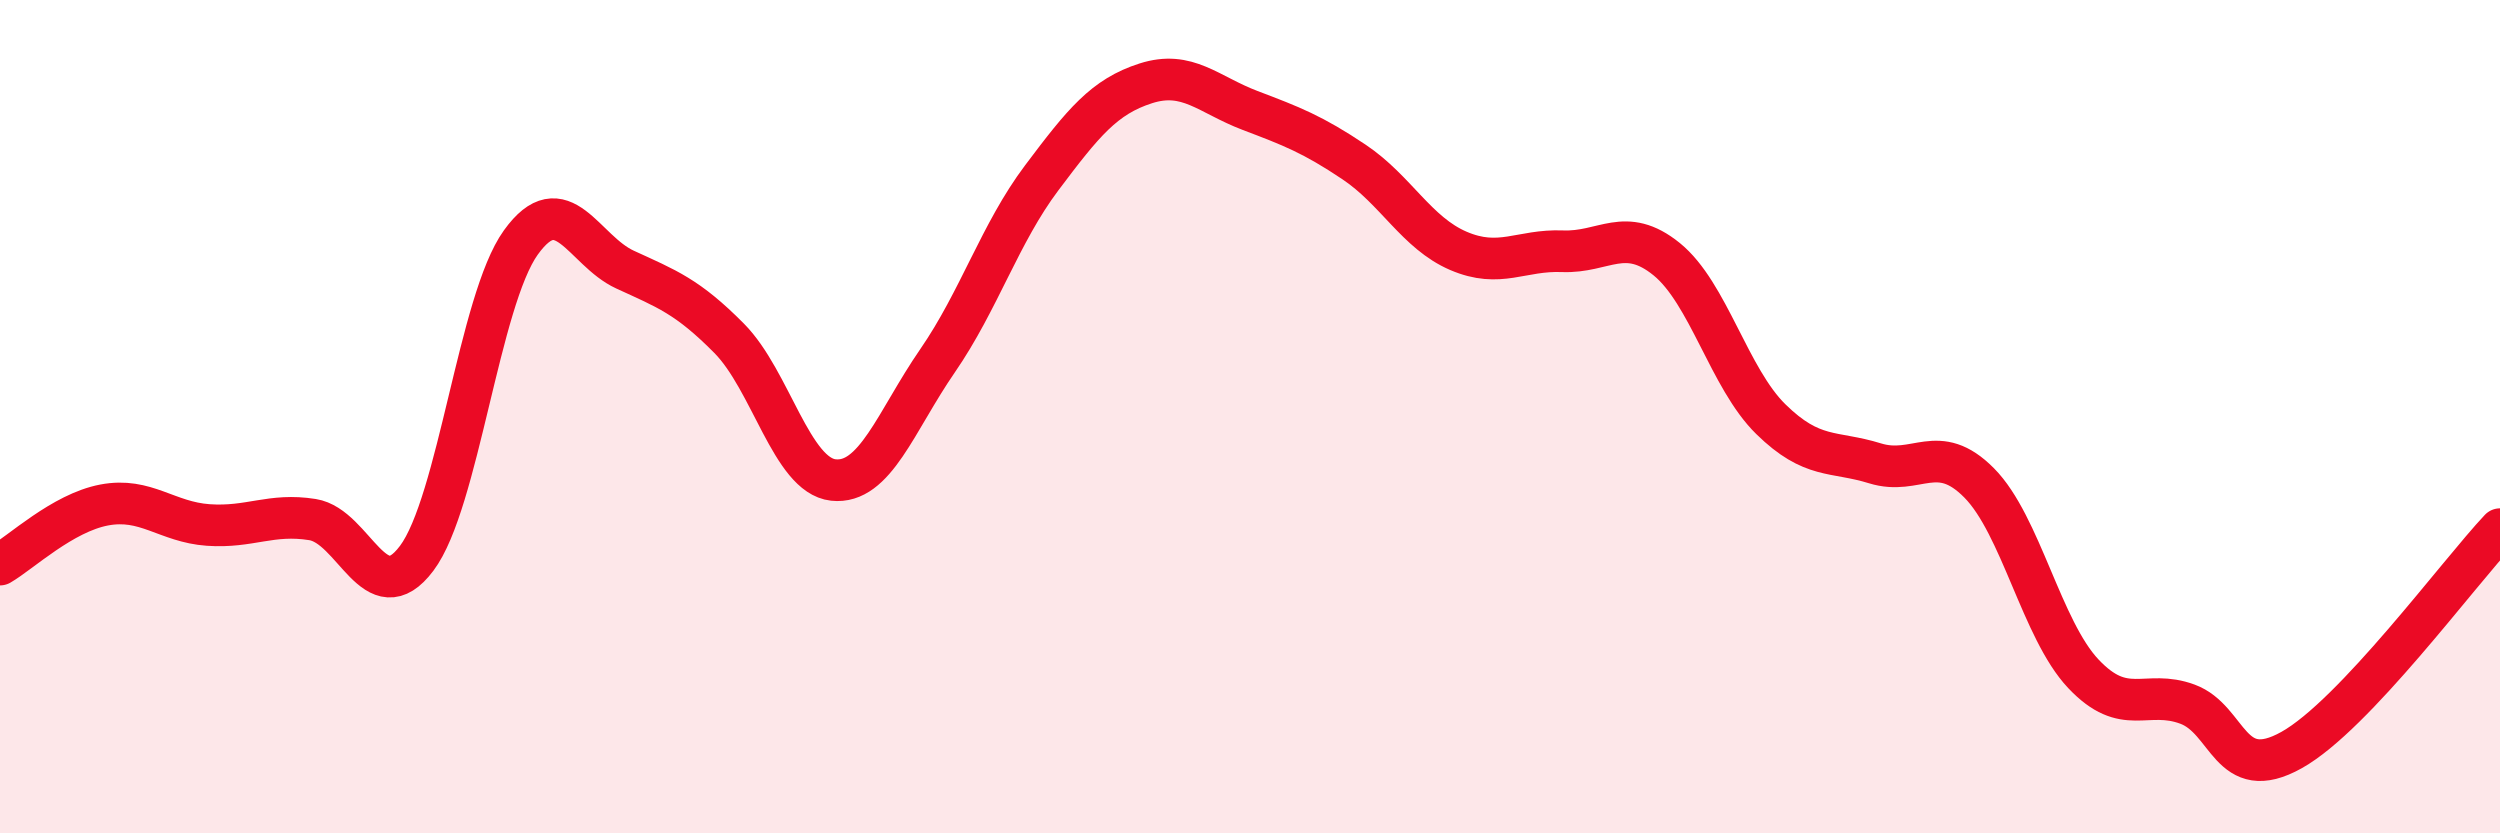
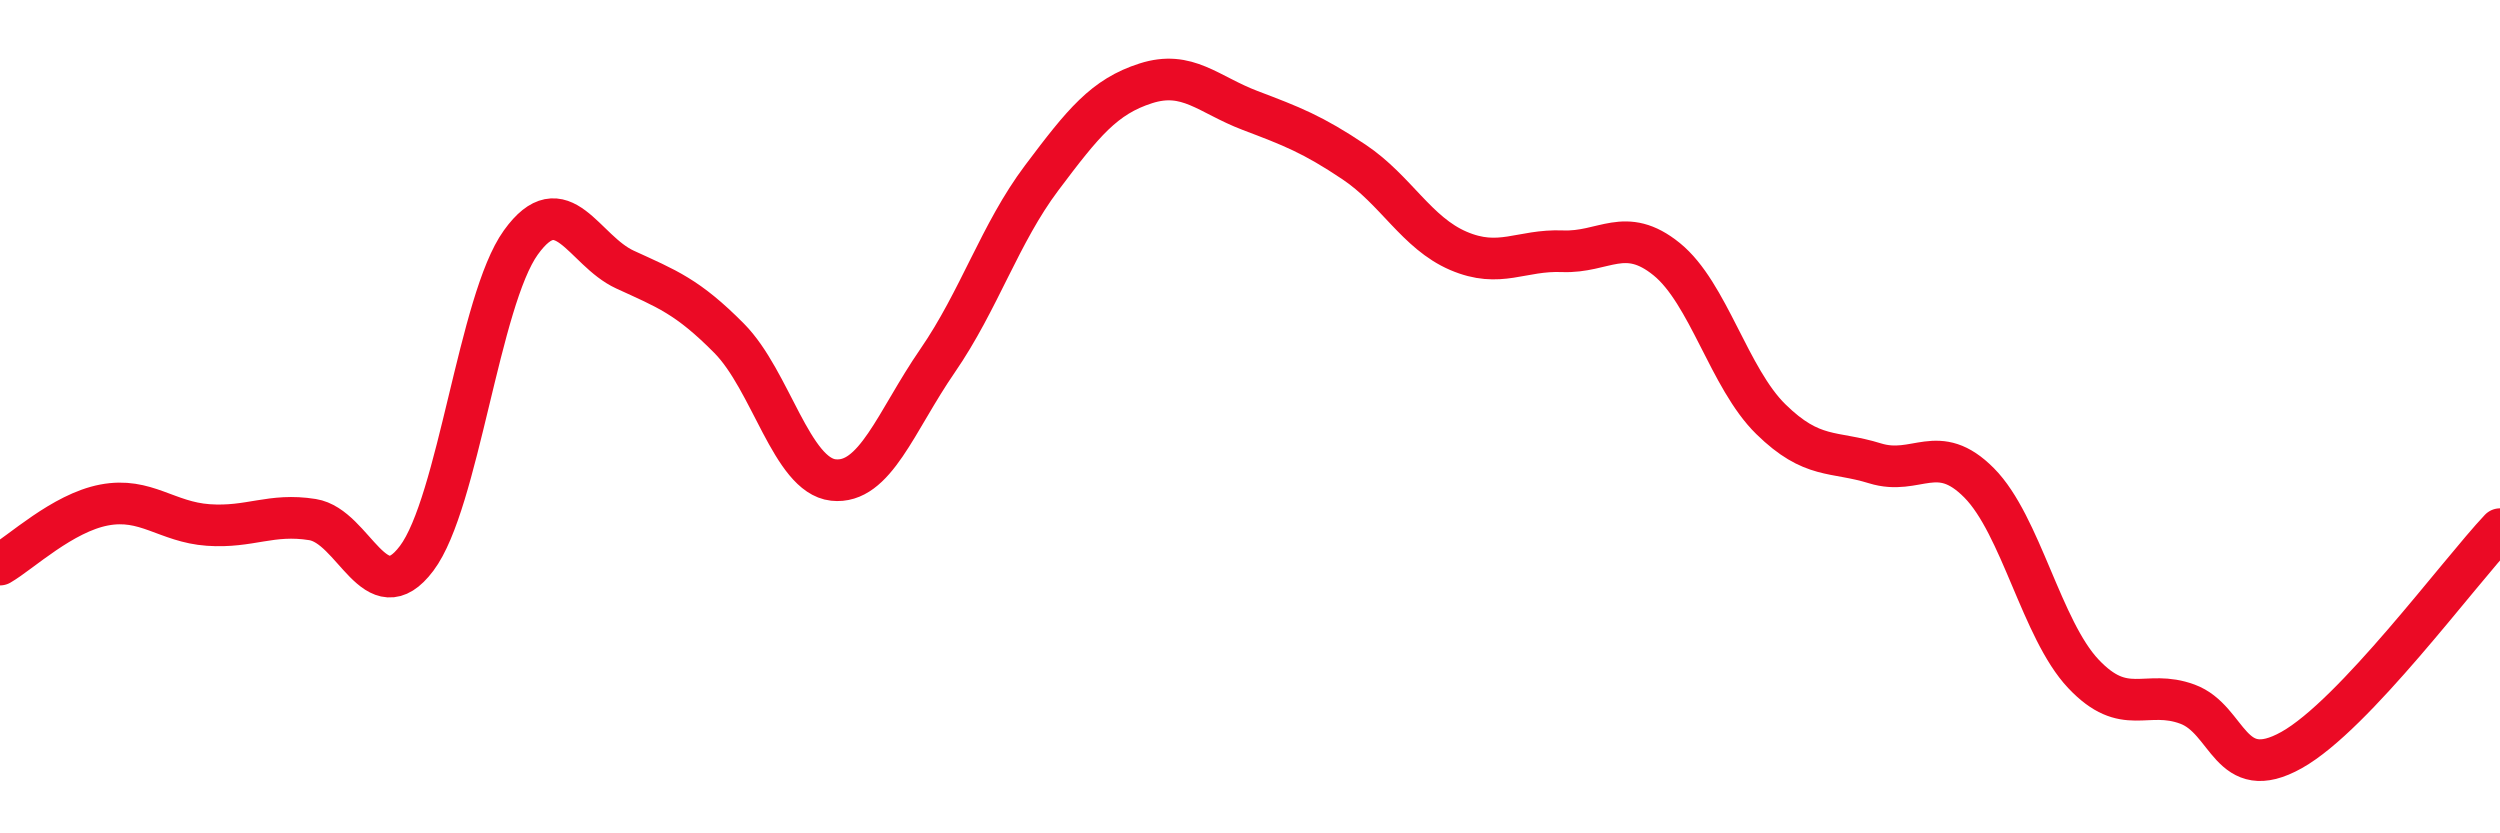
<svg xmlns="http://www.w3.org/2000/svg" width="60" height="20" viewBox="0 0 60 20">
-   <path d="M 0,13.55 C 0.5,13.26 1.5,12.31 2.5,12.12 C 3.5,11.93 4,12.53 5,12.6 C 6,12.67 6.5,12.31 7.5,12.47 C 8.5,12.63 9,14.73 10,13.4 C 11,12.07 11.5,7.21 12.5,5.82 C 13.5,4.43 14,6.01 15,6.47 C 16,6.93 16.5,7.11 17.5,8.12 C 18.5,9.13 19,11.41 20,11.52 C 21,11.63 21.5,10.11 22.5,8.66 C 23.5,7.21 24,5.6 25,4.27 C 26,2.94 26.5,2.32 27.5,2 C 28.5,1.68 29,2.27 30,2.65 C 31,3.03 31.5,3.22 32.5,3.89 C 33.5,4.56 34,5.59 35,6.02 C 36,6.45 36.5,5.99 37.5,6.03 C 38.5,6.07 39,5.41 40,6.22 C 41,7.03 41.5,9.08 42.5,10.06 C 43.5,11.04 44,10.81 45,11.12 C 46,11.43 46.5,10.58 47.5,11.59 C 48.5,12.6 49,15.11 50,16.17 C 51,17.23 51.5,16.53 52.5,16.9 C 53.5,17.27 53.5,18.84 55,18 C 56.5,17.16 59,13.76 60,12.7L60 20L0 20Z" fill="#EB0A25" opacity="0.1" stroke-linecap="round" stroke-linejoin="round" />
  <path d="M 0,13.55 C 0.5,13.26 1.5,12.31 2.5,12.12 C 3.5,11.93 4,12.53 5,12.6 C 6,12.67 6.5,12.31 7.5,12.47 C 8.5,12.63 9,14.73 10,13.4 C 11,12.07 11.5,7.21 12.5,5.82 C 13.5,4.43 14,6.01 15,6.47 C 16,6.93 16.5,7.11 17.5,8.12 C 18.5,9.13 19,11.41 20,11.52 C 21,11.63 21.5,10.11 22.5,8.66 C 23.5,7.21 24,5.6 25,4.27 C 26,2.94 26.5,2.32 27.5,2 C 28.5,1.68 29,2.27 30,2.65 C 31,3.03 31.5,3.22 32.5,3.89 C 33.5,4.56 34,5.59 35,6.02 C 36,6.45 36.5,5.99 37.5,6.03 C 38.5,6.07 39,5.41 40,6.22 C 41,7.03 41.5,9.08 42.5,10.06 C 43.5,11.04 44,10.81 45,11.12 C 46,11.43 46.5,10.58 47.5,11.59 C 48.5,12.6 49,15.11 50,16.17 C 51,17.23 51.5,16.53 52.5,16.9 C 53.5,17.27 53.5,18.84 55,18 C 56.5,17.16 59,13.76 60,12.7" stroke="#EB0A25" stroke-width="1" fill="none" stroke-linecap="round" stroke-linejoin="round" />
</svg>